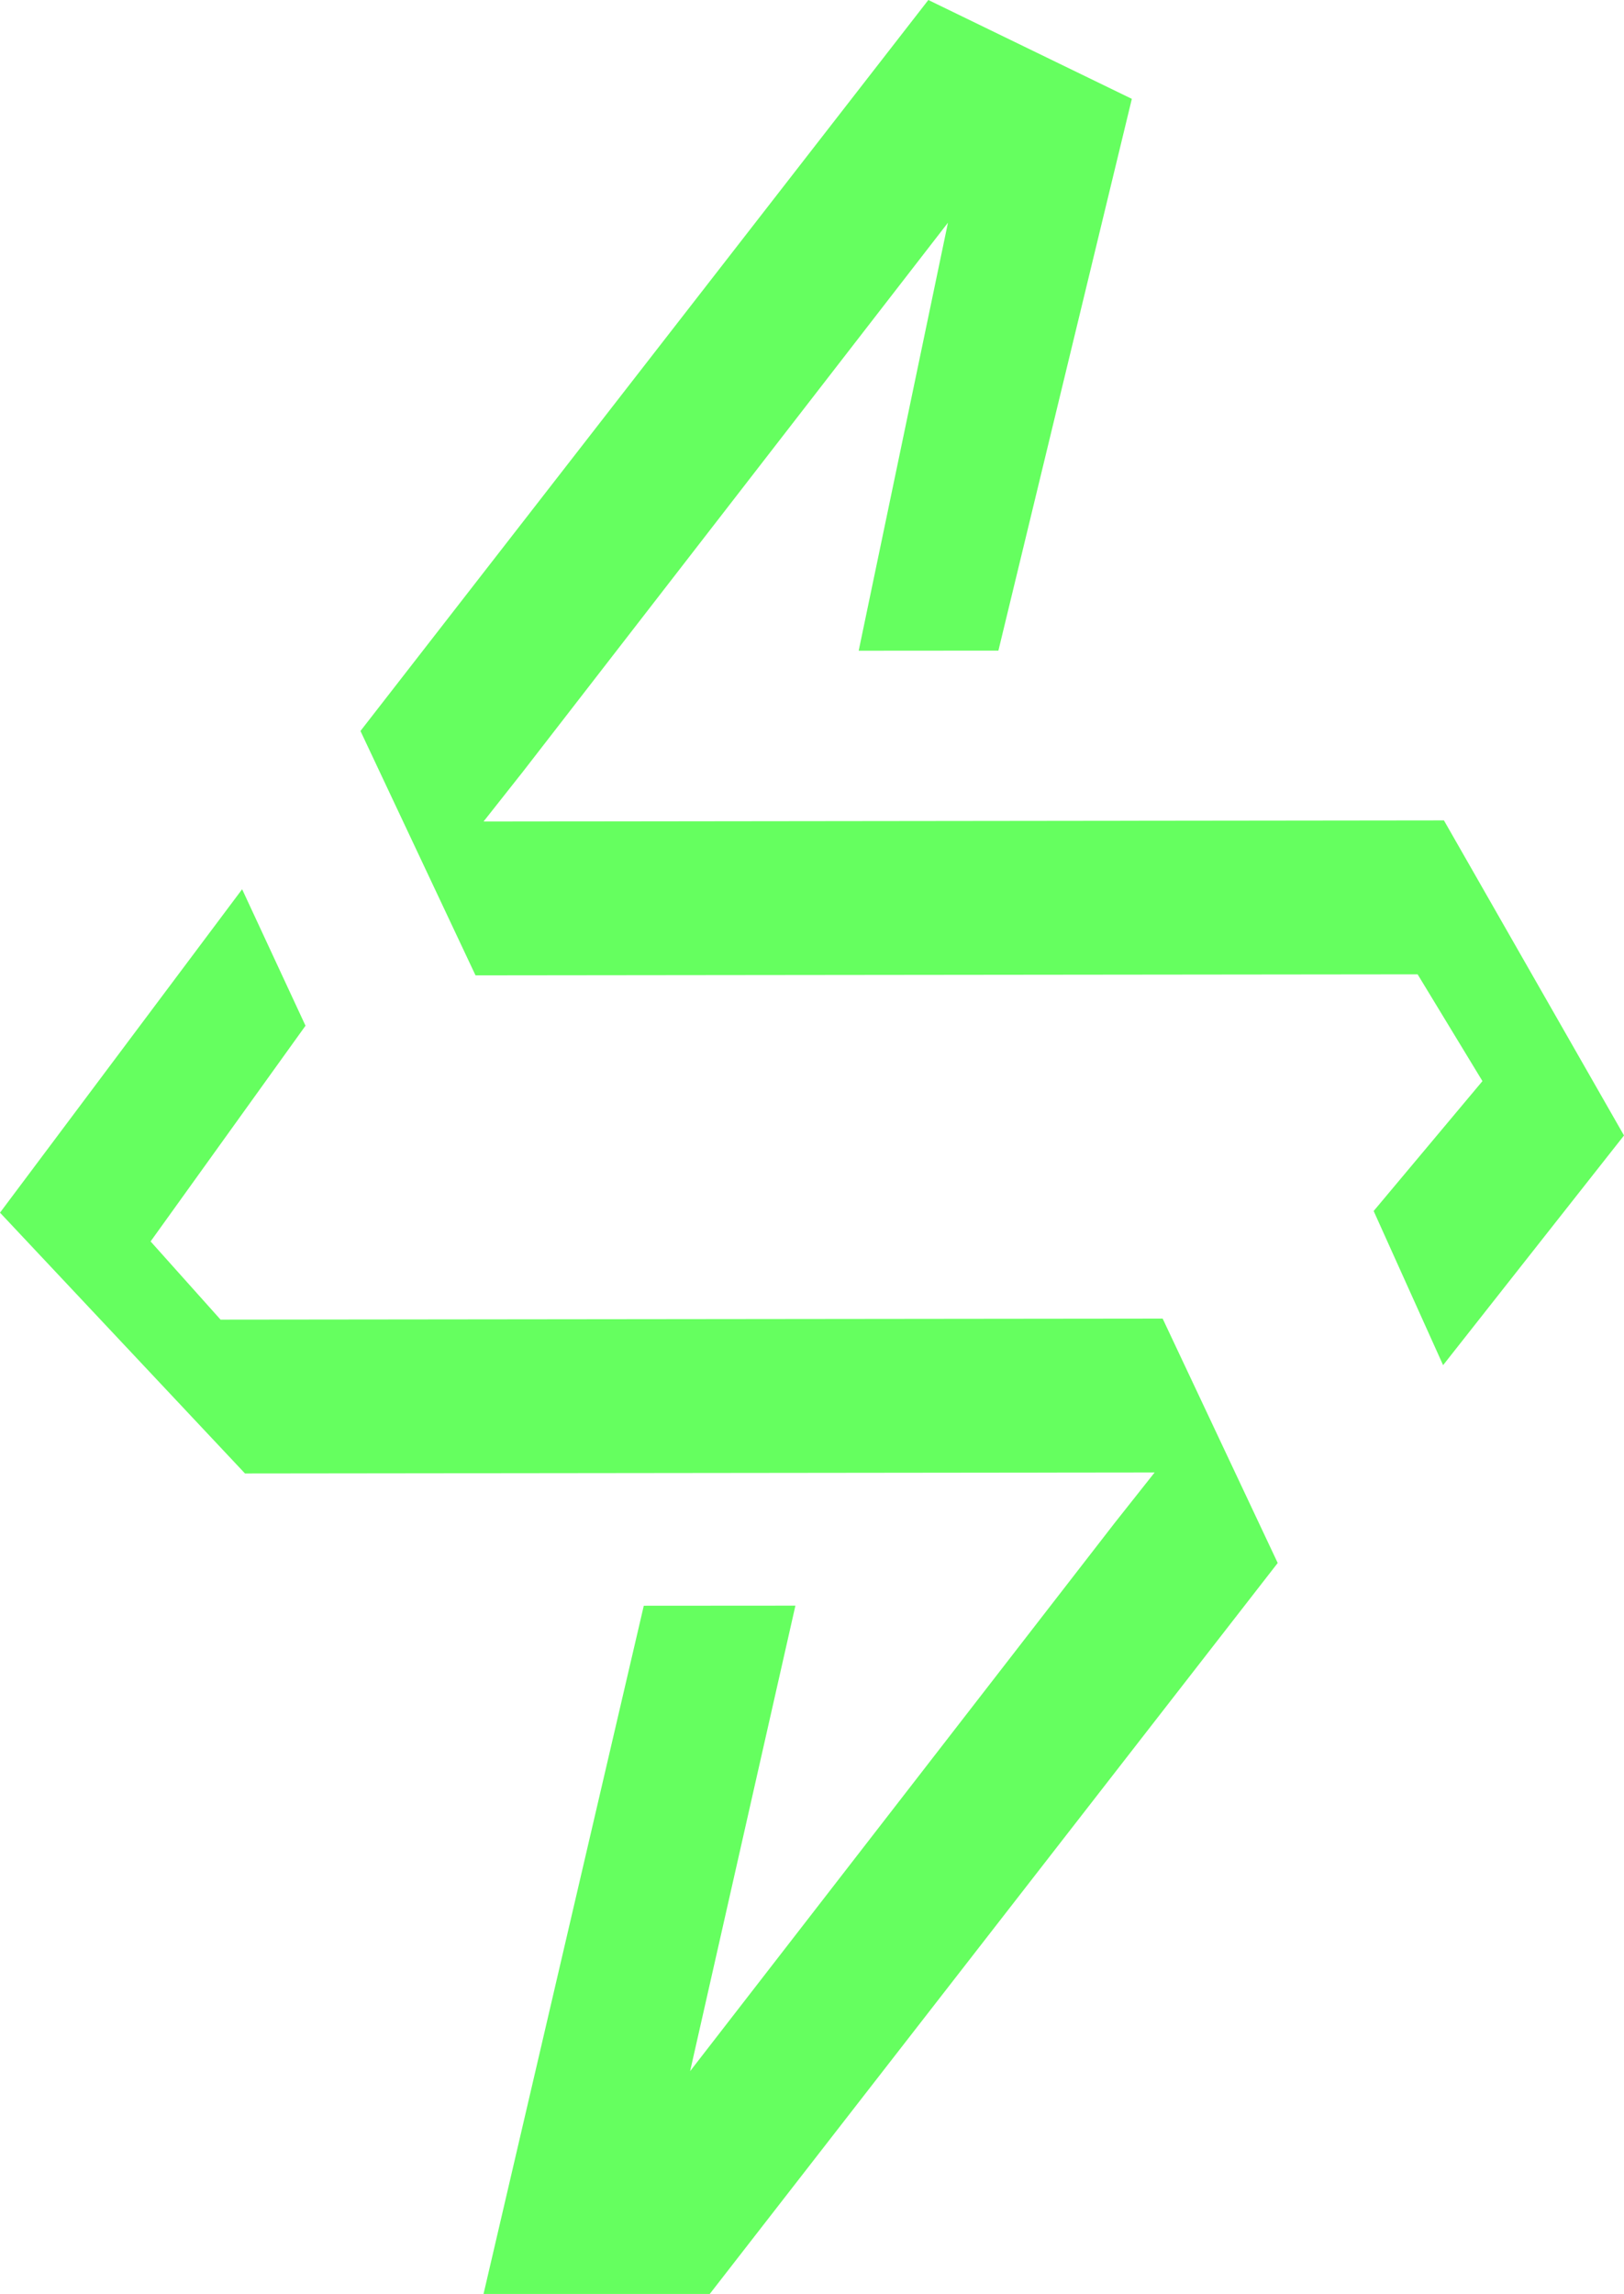
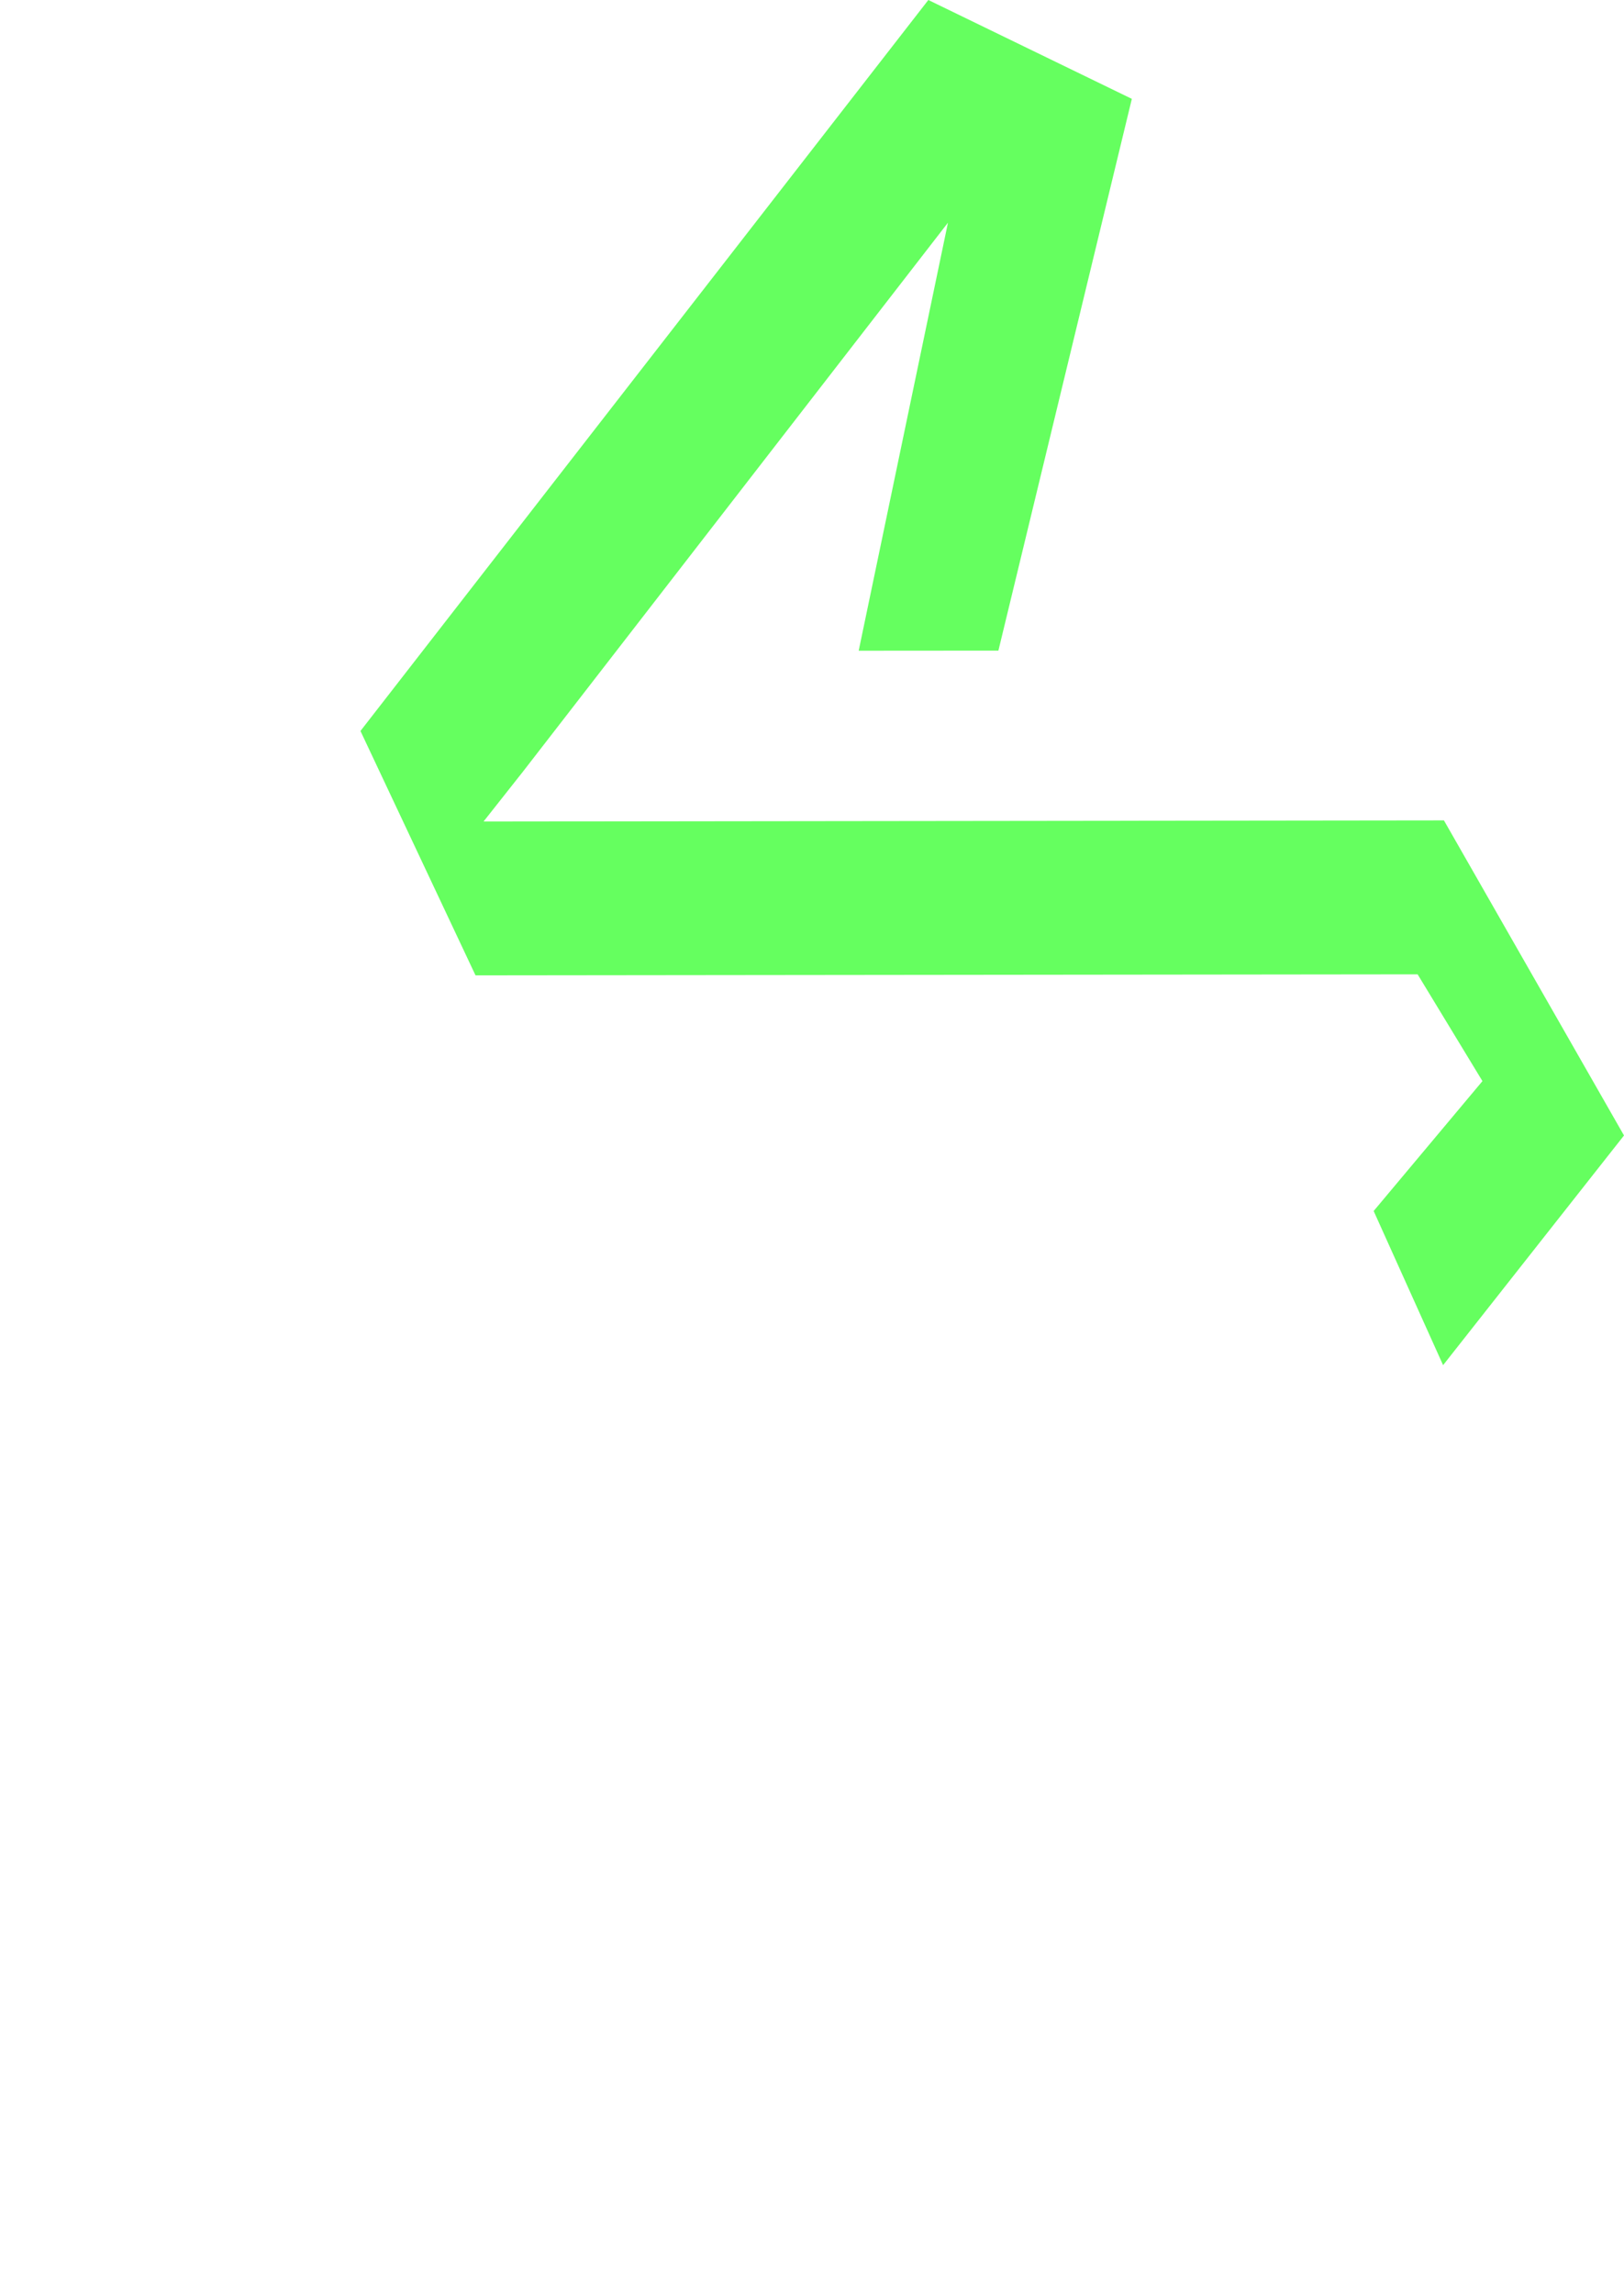
<svg xmlns="http://www.w3.org/2000/svg" viewBox="0 0 158.09 223.22">
  <defs>
    <style>.cls-1{fill:#65ff5f;}</style>
  </defs>
  <g id="Capa_2" data-name="Capa 2">
    <g id="Capa_1-2" data-name="Capa 1">
      <polygon class="cls-1" points="83.59 63.32 97.19 63.31 110.18 9.62 90.37 0 35.09 71.13 46.29 94.91 138 94.81 144.31 105.2 133.72 117.84 140.48 132.84 158.09 110.49 140.56 79.83 47.07 79.94 50.95 75.03 92.28 21.67 83.59 63.32" />
-       <polygon class="cls-1" points="124.38 152.09 69.09 223.22 47.07 223.22 62.67 156.25 77.43 156.24 67.18 201.54 108.52 148.18 112.4 143.28 23.85 143.38 0 118 23.57 86.53 29.74 99.81 14.66 120.8 21.47 128.41 113.18 128.31 124.38 152.09" />
    </g>
  </g>
</svg>